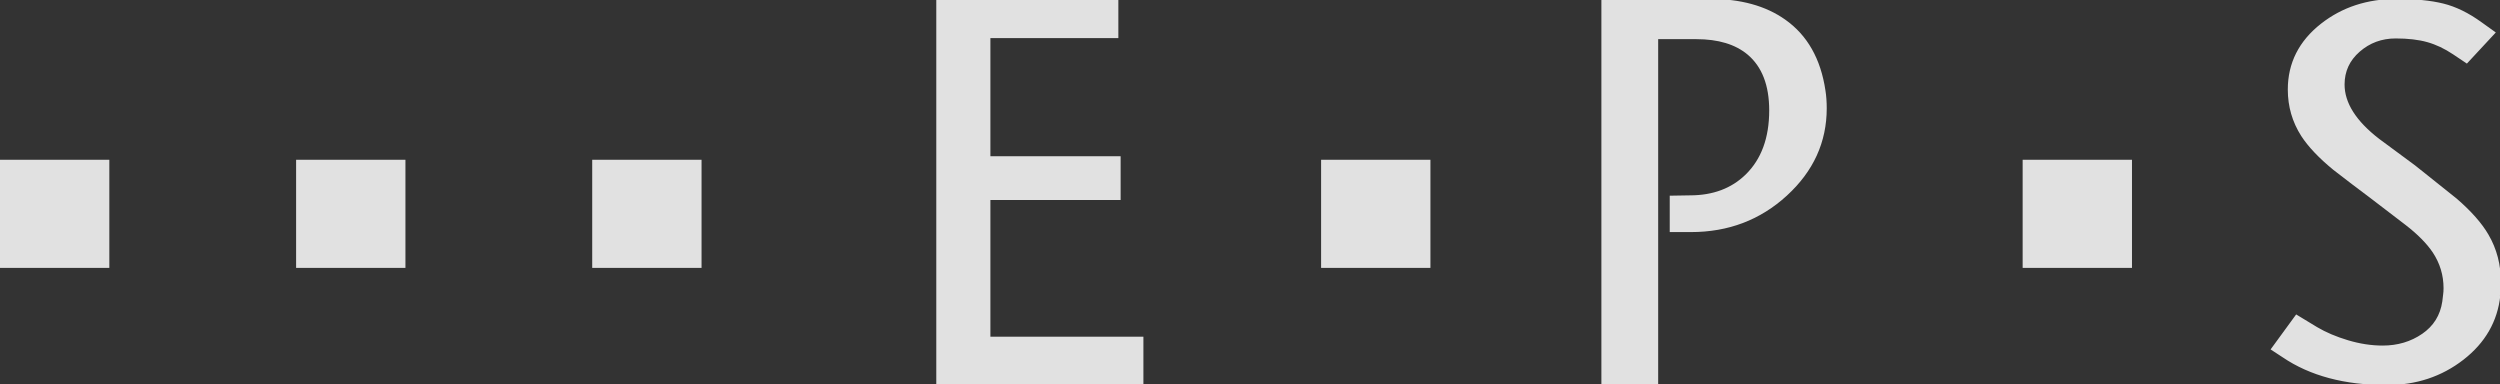
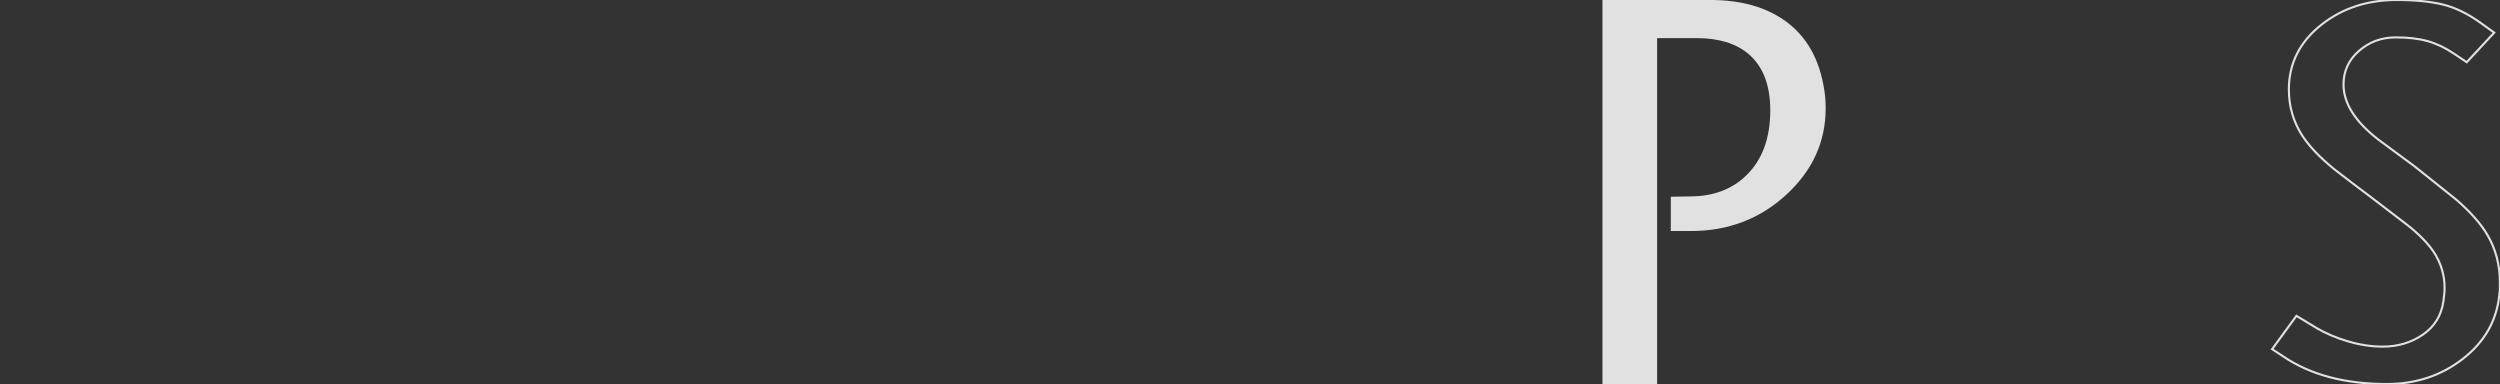
<svg xmlns="http://www.w3.org/2000/svg" width="100%" height="100%" viewBox="0 0 625 96" version="1.1" xml:space="preserve" style="fill-rule:evenodd;clip-rule:evenodd;stroke-miterlimit:2;">
  <rect x="0" y="0" width="625" height="96" fill="#333333" stroke="none" />
  <g opacity="0.85">
-     <path d="M175.387,39.941l-27.333,-0l0,27.031l27.333,0l0,-27.031Zm-148.054,-0l-27.333,-0l0,27.031l27.333,0l0,-27.031Zm505.663,-0l-27.334,-0l0,27.031l27.334,0l-0,-27.031Zm-175.388,-0l-27.333,-0l0,27.031l27.333,0l0,-27.031Zm-256.248,-0l-27.333,-0l0,27.031l27.333,0l0,-27.031Z" style="fill:#fff;" />
    <g id="EPS-Kurven">
      <path id="S" d="M624.815,73.869c-0.685,6.385 -3.725,11.67 -9.122,15.857c-5.397,4.187 -11.729,6.28 -18.995,6.28c-10.478,0 -19.113,-2.305 -25.905,-6.914l-2.764,-1.807l6.081,-8.328l5.055,3.064c2.211,1.309 4.804,2.409 7.779,3.3c2.975,0.89 5.884,1.335 8.727,1.335c3.791,0 7.135,-0.995 10.031,-2.985c2.896,-1.991 4.607,-4.741 5.133,-8.25c0.053,-0.576 0.119,-1.126 0.198,-1.65c0.079,-0.524 0.118,-1.1 0.118,-1.729c0,-3.3 -0.921,-6.338 -2.764,-9.114c-1.527,-2.252 -3.778,-4.531 -6.753,-6.835c-2.975,-2.305 -5.884,-4.531 -8.727,-6.679c-3.159,-2.357 -6.292,-4.74 -9.398,-7.15c-3.581,-2.933 -6.24,-5.735 -7.977,-8.407c-2.212,-3.457 -3.317,-7.28 -3.317,-11.471c-0,-6.547 2.738,-11.969 8.213,-16.264c5.213,-4.085 11.452,-6.128 18.718,-6.128c4.634,-0 8.504,0.383 11.61,1.149c3.107,0.766 6.266,2.311 9.478,4.636l3.317,2.376l-6.871,7.396l-3.238,-2.173c-2.159,-1.448 -4.344,-2.482 -6.556,-3.103c-2.211,-0.621 -4.87,-0.931 -7.976,-0.931c-3.528,-0 -6.582,1.125 -9.162,3.375c-2.58,2.25 -3.87,5.05 -3.87,8.399c-0,4.71 2.922,9.316 8.767,13.816c2.948,2.198 5.923,4.396 8.924,6.594c6.529,5.181 10.004,7.954 10.426,8.321c3.633,3.14 6.265,6.123 7.897,8.948c2.054,3.507 3.081,7.459 3.081,11.854l-0,1.962c-0.106,0.576 -0.158,0.995 -0.158,1.256Z" style="fill:none;fill-rule:nonzero;stroke:#fff;stroke-width:0.53px;" />
-       <path d="M624.815,73.869c-0.685,6.385 -3.725,11.67 -9.122,15.857c-5.397,4.187 -11.729,6.28 -18.995,6.28c-10.478,0 -19.113,-2.305 -25.905,-6.914l-2.764,-1.807l6.081,-8.328l5.055,3.064c2.211,1.309 4.804,2.409 7.779,3.3c2.975,0.89 5.884,1.335 8.727,1.335c3.791,0 7.135,-0.995 10.031,-2.985c2.896,-1.991 4.607,-4.741 5.133,-8.25c0.053,-0.576 0.119,-1.126 0.198,-1.65c0.079,-0.524 0.118,-1.1 0.118,-1.729c0,-3.3 -0.921,-6.338 -2.764,-9.114c-1.527,-2.252 -3.778,-4.531 -6.753,-6.835c-2.975,-2.305 -5.884,-4.531 -8.727,-6.679c-3.159,-2.357 -6.292,-4.74 -9.398,-7.15c-3.581,-2.933 -6.24,-5.735 -7.977,-8.407c-2.212,-3.457 -3.317,-7.28 -3.317,-11.471c-0,-6.547 2.738,-11.969 8.213,-16.264c5.213,-4.085 11.452,-6.128 18.718,-6.128c4.634,-0 8.504,0.383 11.61,1.149c3.107,0.766 6.266,2.311 9.478,4.636l3.317,2.376l-6.871,7.396l-3.238,-2.173c-2.159,-1.448 -4.344,-2.482 -6.556,-3.103c-2.211,-0.621 -4.87,-0.931 -7.976,-0.931c-3.528,-0 -6.582,1.125 -9.162,3.375c-2.58,2.25 -3.87,5.05 -3.87,8.399c-0,4.71 2.922,9.316 8.767,13.816c2.948,2.198 5.923,4.396 8.924,6.594c6.529,5.181 10.004,7.954 10.426,8.321c3.633,3.14 6.265,6.123 7.897,8.948c2.054,3.507 3.081,7.459 3.081,11.854l-0,1.962c-0.106,0.576 -0.158,0.995 -0.158,1.256Z" style="fill:#fff;fill-rule:nonzero;" />
-       <path id="P" d="M456.1,22.666c0.212,1.335 0.319,2.804 0.319,4.407c-0,8.385 -3.291,15.595 -9.872,21.63c-6.581,6.036 -14.515,9.053 -23.803,9.053l-5.047,0l-0,-8.572l4.809,-0.08c5.784,0 10.481,-1.759 14.09,-5.276c3.981,-3.892 5.971,-9.302 5.971,-16.231c-0,-6.343 -1.831,-11.06 -5.493,-14.151c-3.131,-2.613 -7.457,-3.919 -12.976,-3.919l-9.818,0l0,86.479l-13.667,0l0,-96.012l26.908,-0c7.589,-0 13.799,1.709 18.628,5.127c5.467,3.846 8.784,9.694 9.951,17.545Z" style="fill:none;fill-rule:nonzero;stroke:#fff;stroke-width:0.53px;" />
      <path d="M456.1,22.666c0.212,1.335 0.319,2.804 0.319,4.407c-0,8.385 -3.291,15.595 -9.872,21.63c-6.581,6.036 -14.515,9.053 -23.803,9.053l-5.047,0l-0,-8.572l4.809,-0.08c5.784,0 10.481,-1.759 14.09,-5.276c3.981,-3.892 5.971,-9.302 5.971,-16.231c-0,-6.343 -1.831,-11.06 -5.493,-14.151c-3.131,-2.613 -7.457,-3.919 -12.976,-3.919l-9.818,0l0,86.479l-13.667,0l0,-96.012l26.908,-0c7.589,-0 13.799,1.709 18.628,5.127c5.467,3.846 8.784,9.694 9.951,17.545Z" style="fill:#fff;fill-rule:nonzero;" />
-       <path id="E" d="M285.587,96.006l-51.25,0l0,-96.012l44.986,-0l-0,9.267l-31.988,0l0,30.063l32.557,0l0,10.411l-32.557,0l0,34.703l38.252,0l-0,11.568Z" style="fill:none;fill-rule:nonzero;stroke:#fff;stroke-width:0.53px;" />
-       <path d="M285.587,96.006l-51.25,0l0,-96.012l44.986,-0l-0,9.267l-31.988,0l0,30.063l32.557,0l0,10.411l-32.557,0l0,34.703l38.252,0l-0,11.568Z" style="fill:#fff;fill-rule:nonzero;" />
    </g>
  </g>
</svg>